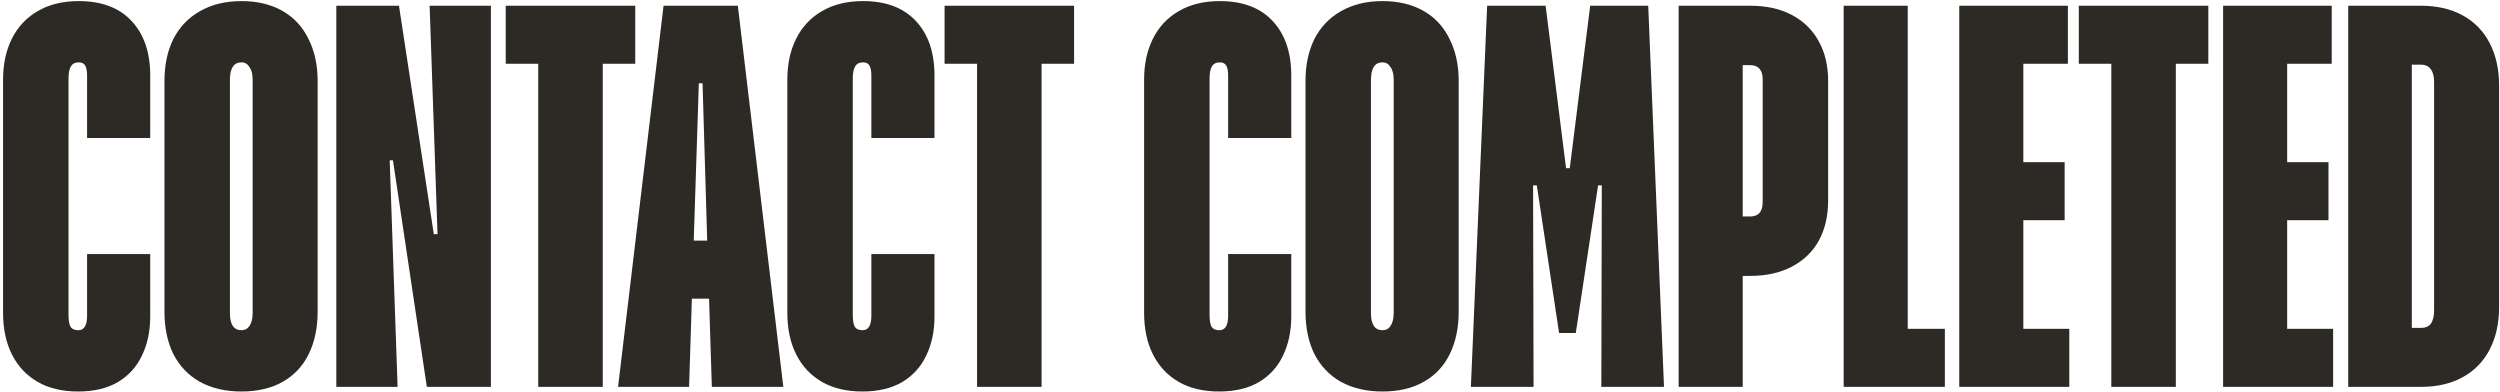
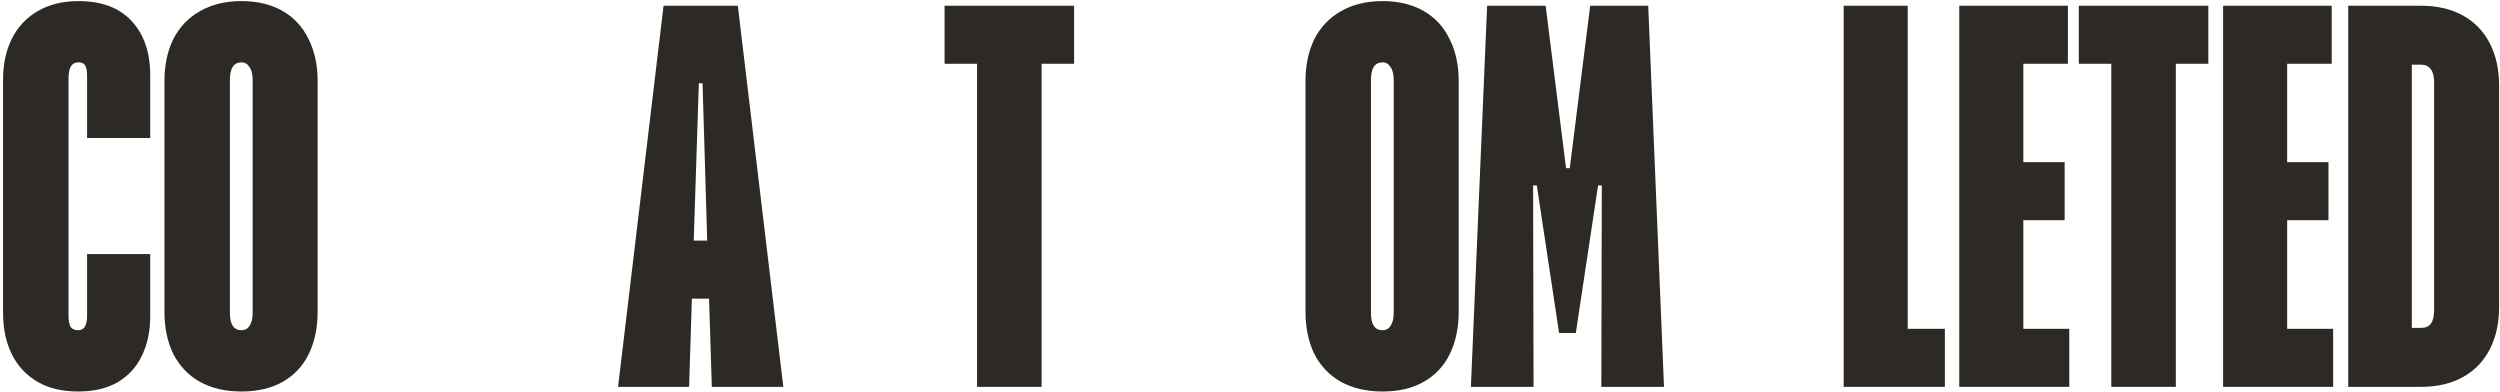
<svg xmlns="http://www.w3.org/2000/svg" width="517" height="81" viewBox="0 0 517 81" fill="none">
  <path d="M500.685 1.186C504.013 1.186 506.893 1.858 509.325 3.202C511.757 4.546 513.613 6.466 514.893 8.962C516.173 11.457 516.813 14.37 516.813 17.698V63.489C516.813 66.818 516.173 69.73 514.893 72.225C513.613 74.722 511.757 76.641 509.325 77.986C506.893 79.33 504.013 80.001 500.685 80.001H485.613V1.186H500.685ZM503.373 17.026C503.373 15.809 503.149 14.914 502.701 14.338C502.253 13.697 501.581 13.378 500.685 13.378H498.765V67.809H500.685C501.581 67.809 502.253 67.522 502.701 66.945C503.149 66.305 503.373 65.377 503.373 64.162V17.026Z" fill="#2D2A26" />
  <path d="M482.49 68.001V80.001H459.738V1.186H482.202V13.185H472.986V33.538H481.53V45.538H472.986V68.001H482.49Z" fill="#2D2A26" />
  <path d="M436.618 13.185H429.898V1.186H456.682V13.185H449.962V80.001H436.618V13.185Z" fill="#2D2A26" />
  <path d="M427.928 68.001V80.001H405.176V1.186H427.64V13.185H418.424V33.538H426.968V45.538H418.424V68.001H427.928Z" fill="#2D2A26" />
  <path d="M402.198 68.001V80.001H381.27V1.186H394.518V68.001H402.198Z" fill="#2D2A26" />
-   <path d="M361.929 1.186C365.321 1.186 368.201 1.826 370.569 3.106C373.001 4.386 374.857 6.21 376.137 8.578C377.417 10.882 378.057 13.601 378.057 16.738V41.505C378.057 44.642 377.417 47.394 376.137 49.761C374.857 52.066 373.001 53.858 370.569 55.138C368.137 56.417 365.257 57.057 361.929 57.057H360.393V80.001H347.145V1.186H361.929ZM364.521 16.45C364.521 14.466 363.657 13.474 361.929 13.474H360.393V44.77H361.929C363.657 44.77 364.521 43.778 364.521 41.794V16.45Z" fill="#2D2A26" />
  <path d="M307.54 1.186H319.636L323.86 34.785H324.628L328.852 1.186H340.852L344.116 80.001H331.156L331.252 38.337H330.484L325.876 68.865H322.42L317.812 38.337H317.044L317.14 80.001H304.18L307.54 1.186Z" fill="#2D2A26" />
  <path d="M285.913 80.961C282.585 80.961 279.705 80.289 277.273 78.945C274.905 77.601 273.081 75.681 271.801 73.185C270.585 70.689 269.977 67.777 269.977 64.449V16.737C269.977 13.473 270.585 10.593 271.801 8.097C273.081 5.601 274.905 3.681 277.273 2.337C279.705 0.929 282.585 0.225 285.913 0.225C289.177 0.225 291.993 0.897 294.361 2.241C296.729 3.585 298.521 5.505 299.737 8.001C301.017 10.497 301.657 13.409 301.657 16.737V64.449C301.657 67.777 301.049 70.689 299.833 73.185C298.617 75.681 296.825 77.601 294.457 78.945C292.089 80.289 289.241 80.961 285.913 80.961ZM285.913 68.289C286.617 68.289 287.161 68.001 287.545 67.425C287.993 66.785 288.217 65.889 288.217 64.737V16.545C288.217 15.329 287.993 14.433 287.545 13.857C287.161 13.217 286.617 12.897 285.913 12.897C284.313 12.897 283.513 14.113 283.513 16.545V64.737C283.513 67.105 284.313 68.289 285.913 68.289Z" fill="#2D2A26" />
-   <path d="M252.154 80.961C248.826 80.961 246.01 80.289 243.706 78.945C241.402 77.601 239.642 75.713 238.426 73.281C237.21 70.849 236.602 68.001 236.602 64.737V16.449C236.602 13.249 237.21 10.433 238.426 8.001C239.642 5.569 241.402 3.681 243.706 2.337C246.074 0.929 248.922 0.225 252.25 0.225C256.986 0.225 260.634 1.601 263.194 4.353C265.754 7.105 267.034 10.849 267.034 15.585V28.545H253.978V15.681C253.978 14.721 253.85 14.017 253.594 13.569C253.338 13.121 252.89 12.897 252.25 12.897C251.482 12.897 250.938 13.185 250.618 13.761C250.298 14.273 250.138 15.105 250.138 16.257V65.025C250.138 66.177 250.266 67.009 250.522 67.521C250.842 68.033 251.386 68.289 252.154 68.289C253.37 68.289 253.978 67.297 253.978 65.313V52.545H267.034V65.505C267.034 68.513 266.458 71.201 265.306 73.569C264.218 75.873 262.554 77.697 260.314 79.041C258.074 80.321 255.354 80.961 252.154 80.961Z" fill="#2D2A26" />
  <path d="M202.056 13.185H195.336V1.186H222.12V13.185H215.4V80.001H202.056V13.185Z" fill="#2D2A26" />
-   <path d="M178.372 80.961C175.044 80.961 172.228 80.289 169.924 78.945C167.62 77.601 165.86 75.713 164.644 73.281C163.428 70.849 162.82 68.001 162.82 64.737V16.449C162.82 13.249 163.428 10.433 164.644 8.001C165.86 5.569 167.62 3.681 169.924 2.337C172.292 0.929 175.14 0.225 178.468 0.225C183.204 0.225 186.852 1.601 189.412 4.353C191.972 7.105 193.252 10.849 193.252 15.585V28.545H180.196V15.681C180.196 14.721 180.068 14.017 179.812 13.569C179.556 13.121 179.108 12.897 178.468 12.897C177.7 12.897 177.156 13.185 176.836 13.761C176.516 14.273 176.356 15.105 176.356 16.257V65.025C176.356 66.177 176.484 67.009 176.74 67.521C177.06 68.033 177.604 68.289 178.372 68.289C179.588 68.289 180.196 67.297 180.196 65.313V52.545H193.252V65.505C193.252 68.513 192.676 71.201 191.524 73.569C190.436 75.873 188.772 77.697 186.532 79.041C184.292 80.321 181.572 80.961 178.372 80.961Z" fill="#2D2A26" />
  <path d="M146.632 61.762H143.08L142.504 80.001H127.816L137.224 1.186H152.584L161.992 80.001H147.208L146.632 61.762ZM146.248 49.761L145.288 17.218H144.52L143.464 49.761H146.248Z" fill="#2D2A26" />
-   <path d="M111.306 13.185H104.586V1.186H131.37V13.185H124.65V80.001H111.306V13.185Z" fill="#2D2A26" />
-   <path d="M69.551 1.186H82.511L89.711 48.417H90.479L88.847 1.186H101.519V80.001H88.271L81.263 33.154H80.591L82.223 80.001H69.551V1.186Z" fill="#2D2A26" />
  <path d="M49.944 80.961C46.616 80.961 43.736 80.289 41.304 78.945C38.936 77.601 37.112 75.681 35.832 73.185C34.616 70.689 34.008 67.777 34.008 64.449V16.737C34.008 13.473 34.616 10.593 35.832 8.097C37.112 5.601 38.936 3.681 41.304 2.337C43.736 0.929 46.616 0.225 49.944 0.225C53.208 0.225 56.024 0.897 58.392 2.241C60.76 3.585 62.552 5.505 63.768 8.001C65.048 10.497 65.688 13.409 65.688 16.737V64.449C65.688 67.777 65.08 70.689 63.864 73.185C62.648 75.681 60.856 77.601 58.488 78.945C56.12 80.289 53.272 80.961 49.944 80.961ZM49.944 68.289C50.648 68.289 51.192 68.001 51.576 67.425C52.024 66.785 52.248 65.889 52.248 64.737V16.545C52.248 15.329 52.024 14.433 51.576 13.857C51.192 13.217 50.648 12.897 49.944 12.897C48.344 12.897 47.544 14.113 47.544 16.545V64.737C47.544 67.105 48.344 68.289 49.944 68.289Z" fill="#2D2A26" />
  <path d="M16.185 80.961C12.857 80.961 10.041 80.289 7.737 78.945C5.433 77.601 3.673 75.713 2.457 73.281C1.241 70.849 0.633 68.001 0.633 64.737V16.449C0.633 13.249 1.241 10.433 2.457 8.001C3.673 5.569 5.433 3.681 7.737 2.337C10.105 0.929 12.953 0.225 16.281 0.225C21.017 0.225 24.665 1.601 27.225 4.353C29.785 7.105 31.065 10.849 31.065 15.585V28.545H18.009V15.681C18.009 14.721 17.881 14.017 17.625 13.569C17.369 13.121 16.921 12.897 16.281 12.897C15.513 12.897 14.969 13.185 14.649 13.761C14.329 14.273 14.169 15.105 14.169 16.257V65.025C14.169 66.177 14.297 67.009 14.553 67.521C14.873 68.033 15.417 68.289 16.185 68.289C17.401 68.289 18.009 67.297 18.009 65.313V52.545H31.065V65.505C31.065 68.513 30.489 71.201 29.337 73.569C28.249 75.873 26.585 77.697 24.345 79.041C22.105 80.321 19.385 80.961 16.185 80.961Z" fill="#2D2A26" />
</svg>